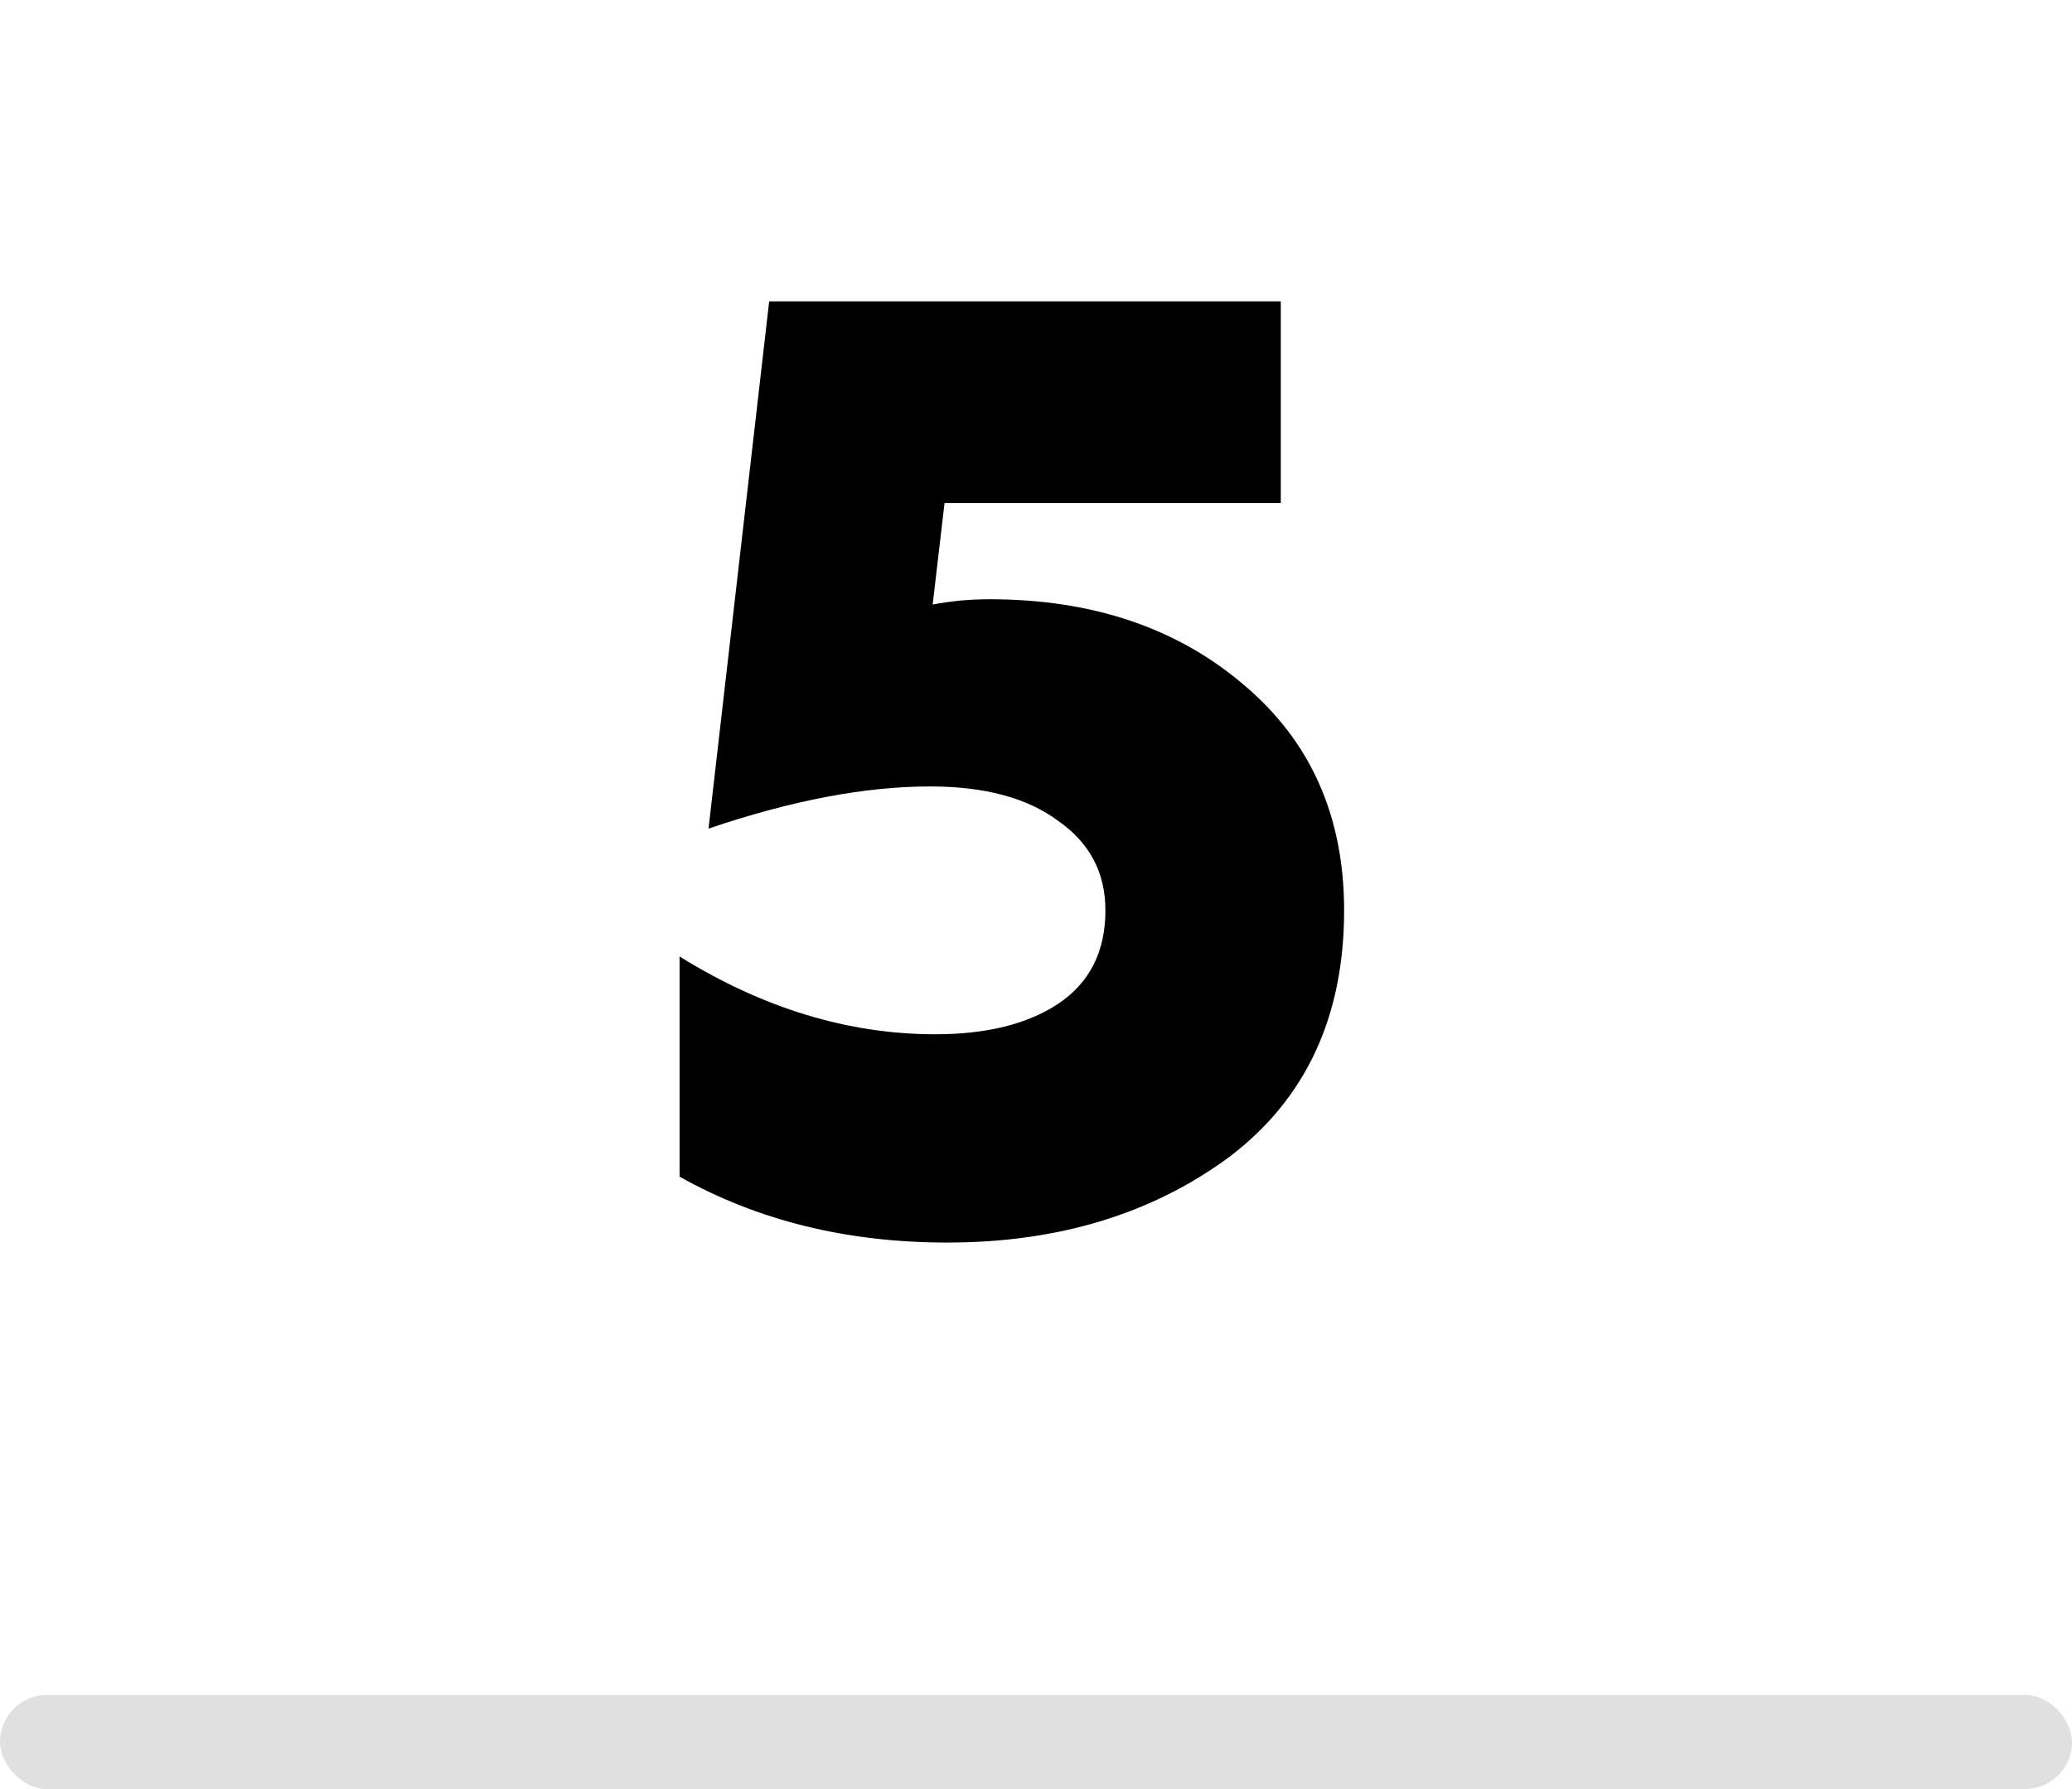
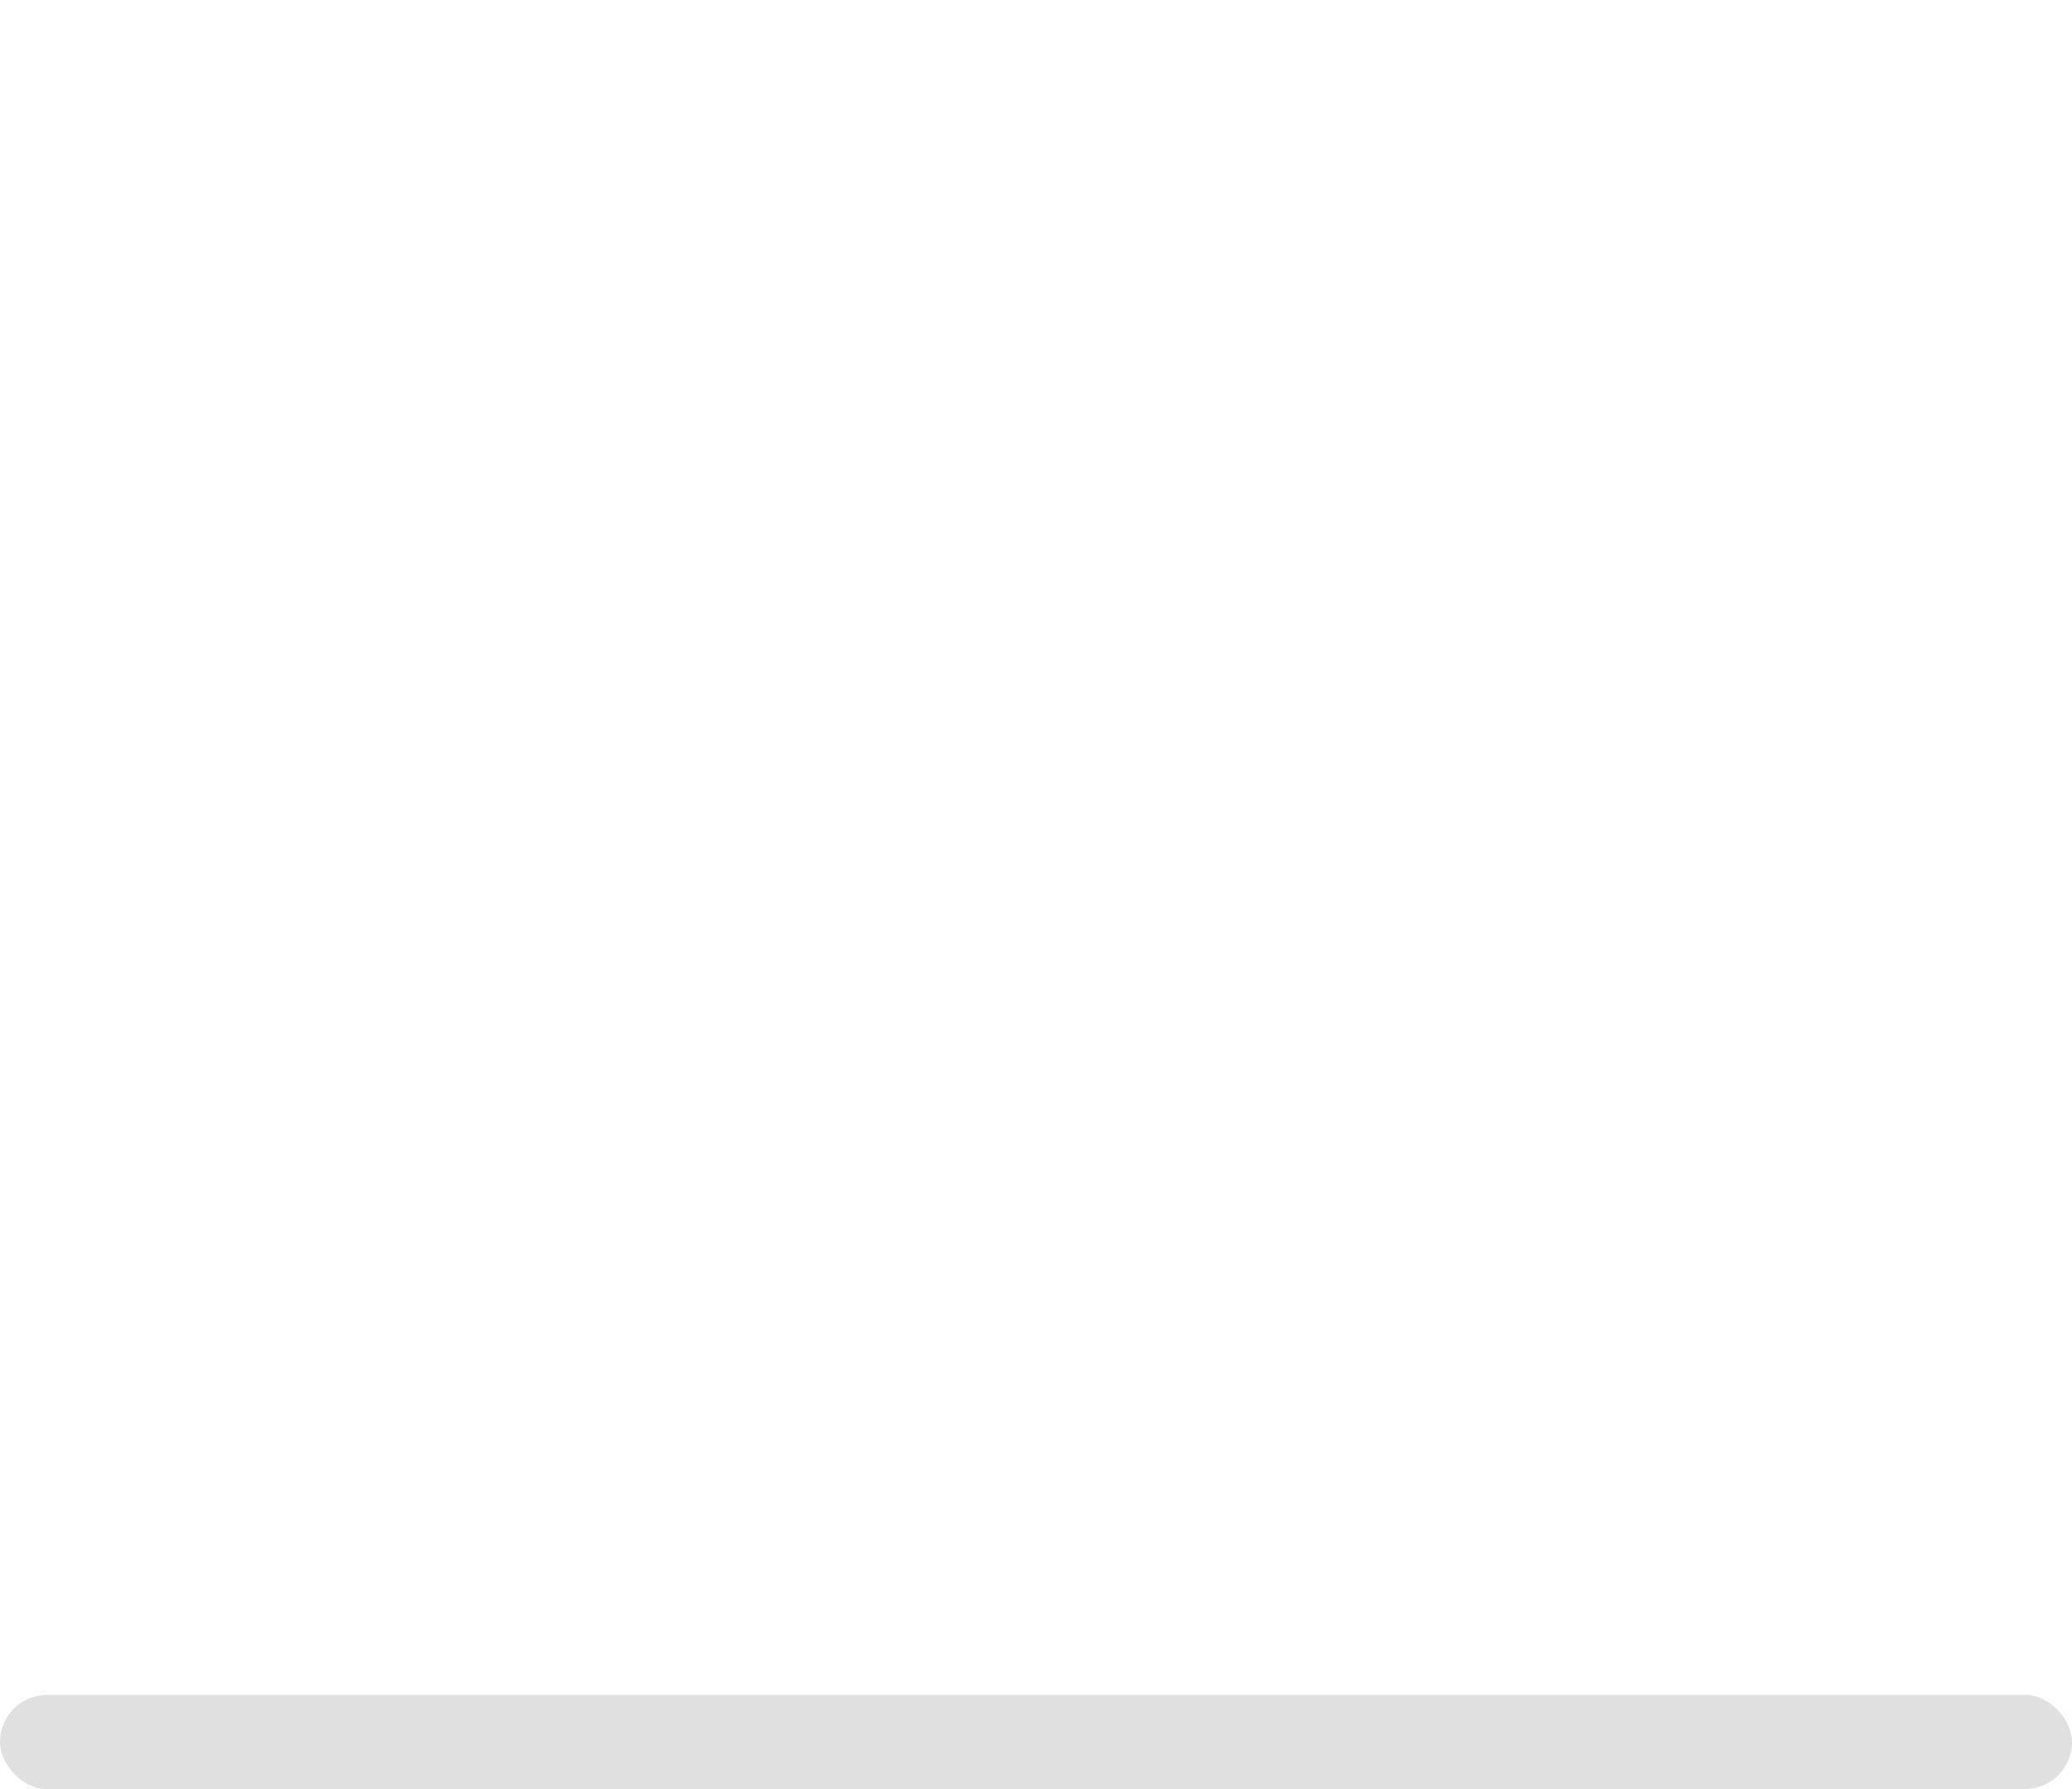
<svg xmlns="http://www.w3.org/2000/svg" width="44" height="38" viewBox="0 0 44 38" fill="none">
  <rect y="36" width="44" height="2" rx="1" fill="#E0E0E0" />
-   <path d="M20.114 26.392C17.986 26.392 16.092 25.925 14.431 24.992V20.316C16.204 21.417 18.015 21.968 19.863 21.968C20.945 21.968 21.813 21.753 22.466 21.324C23.139 20.876 23.474 20.213 23.474 19.336C23.474 18.533 23.139 17.899 22.466 17.432C21.813 16.947 20.908 16.704 19.75 16.704C18.369 16.704 16.801 17.003 15.046 17.6L16.334 6.4H27.198V10.684H20.058L19.806 12.84C20.198 12.765 20.6 12.728 21.011 12.728C23.195 12.728 24.996 13.335 26.415 14.548C27.833 15.743 28.543 17.339 28.543 19.336C28.543 21.595 27.73 23.34 26.107 24.572C24.464 25.785 22.466 26.392 20.114 26.392Z" fill="black" />
</svg>